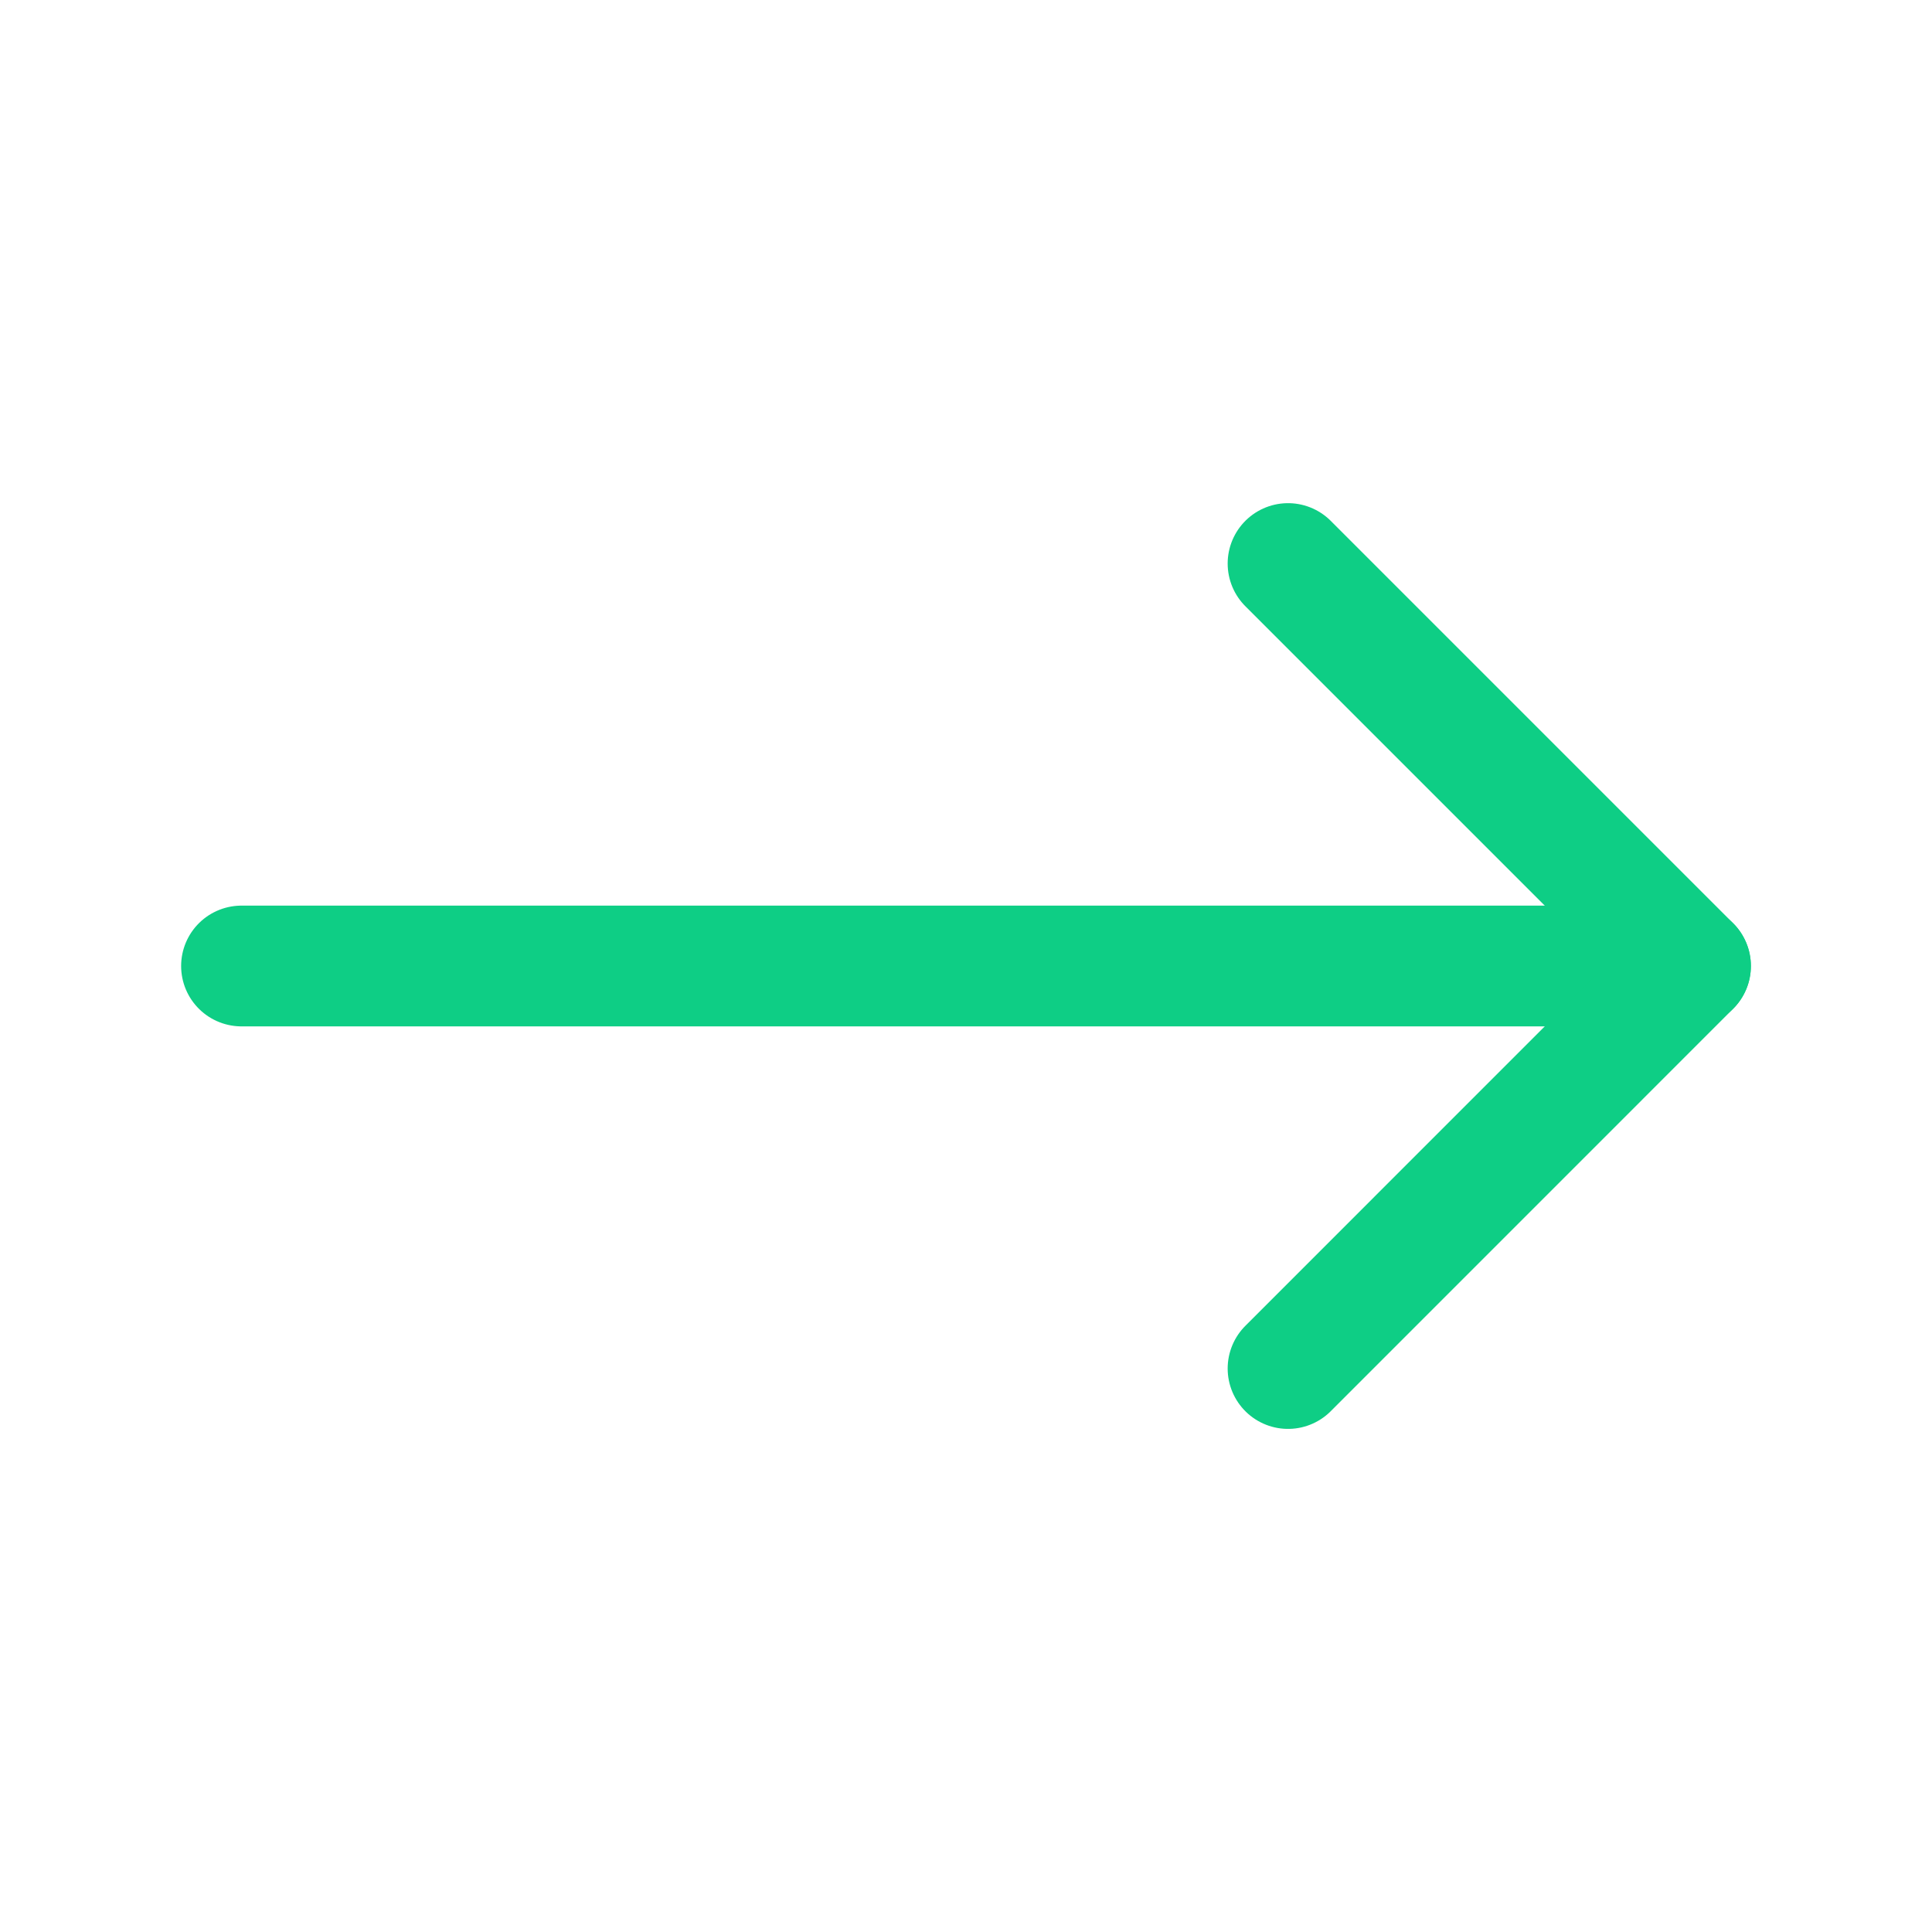
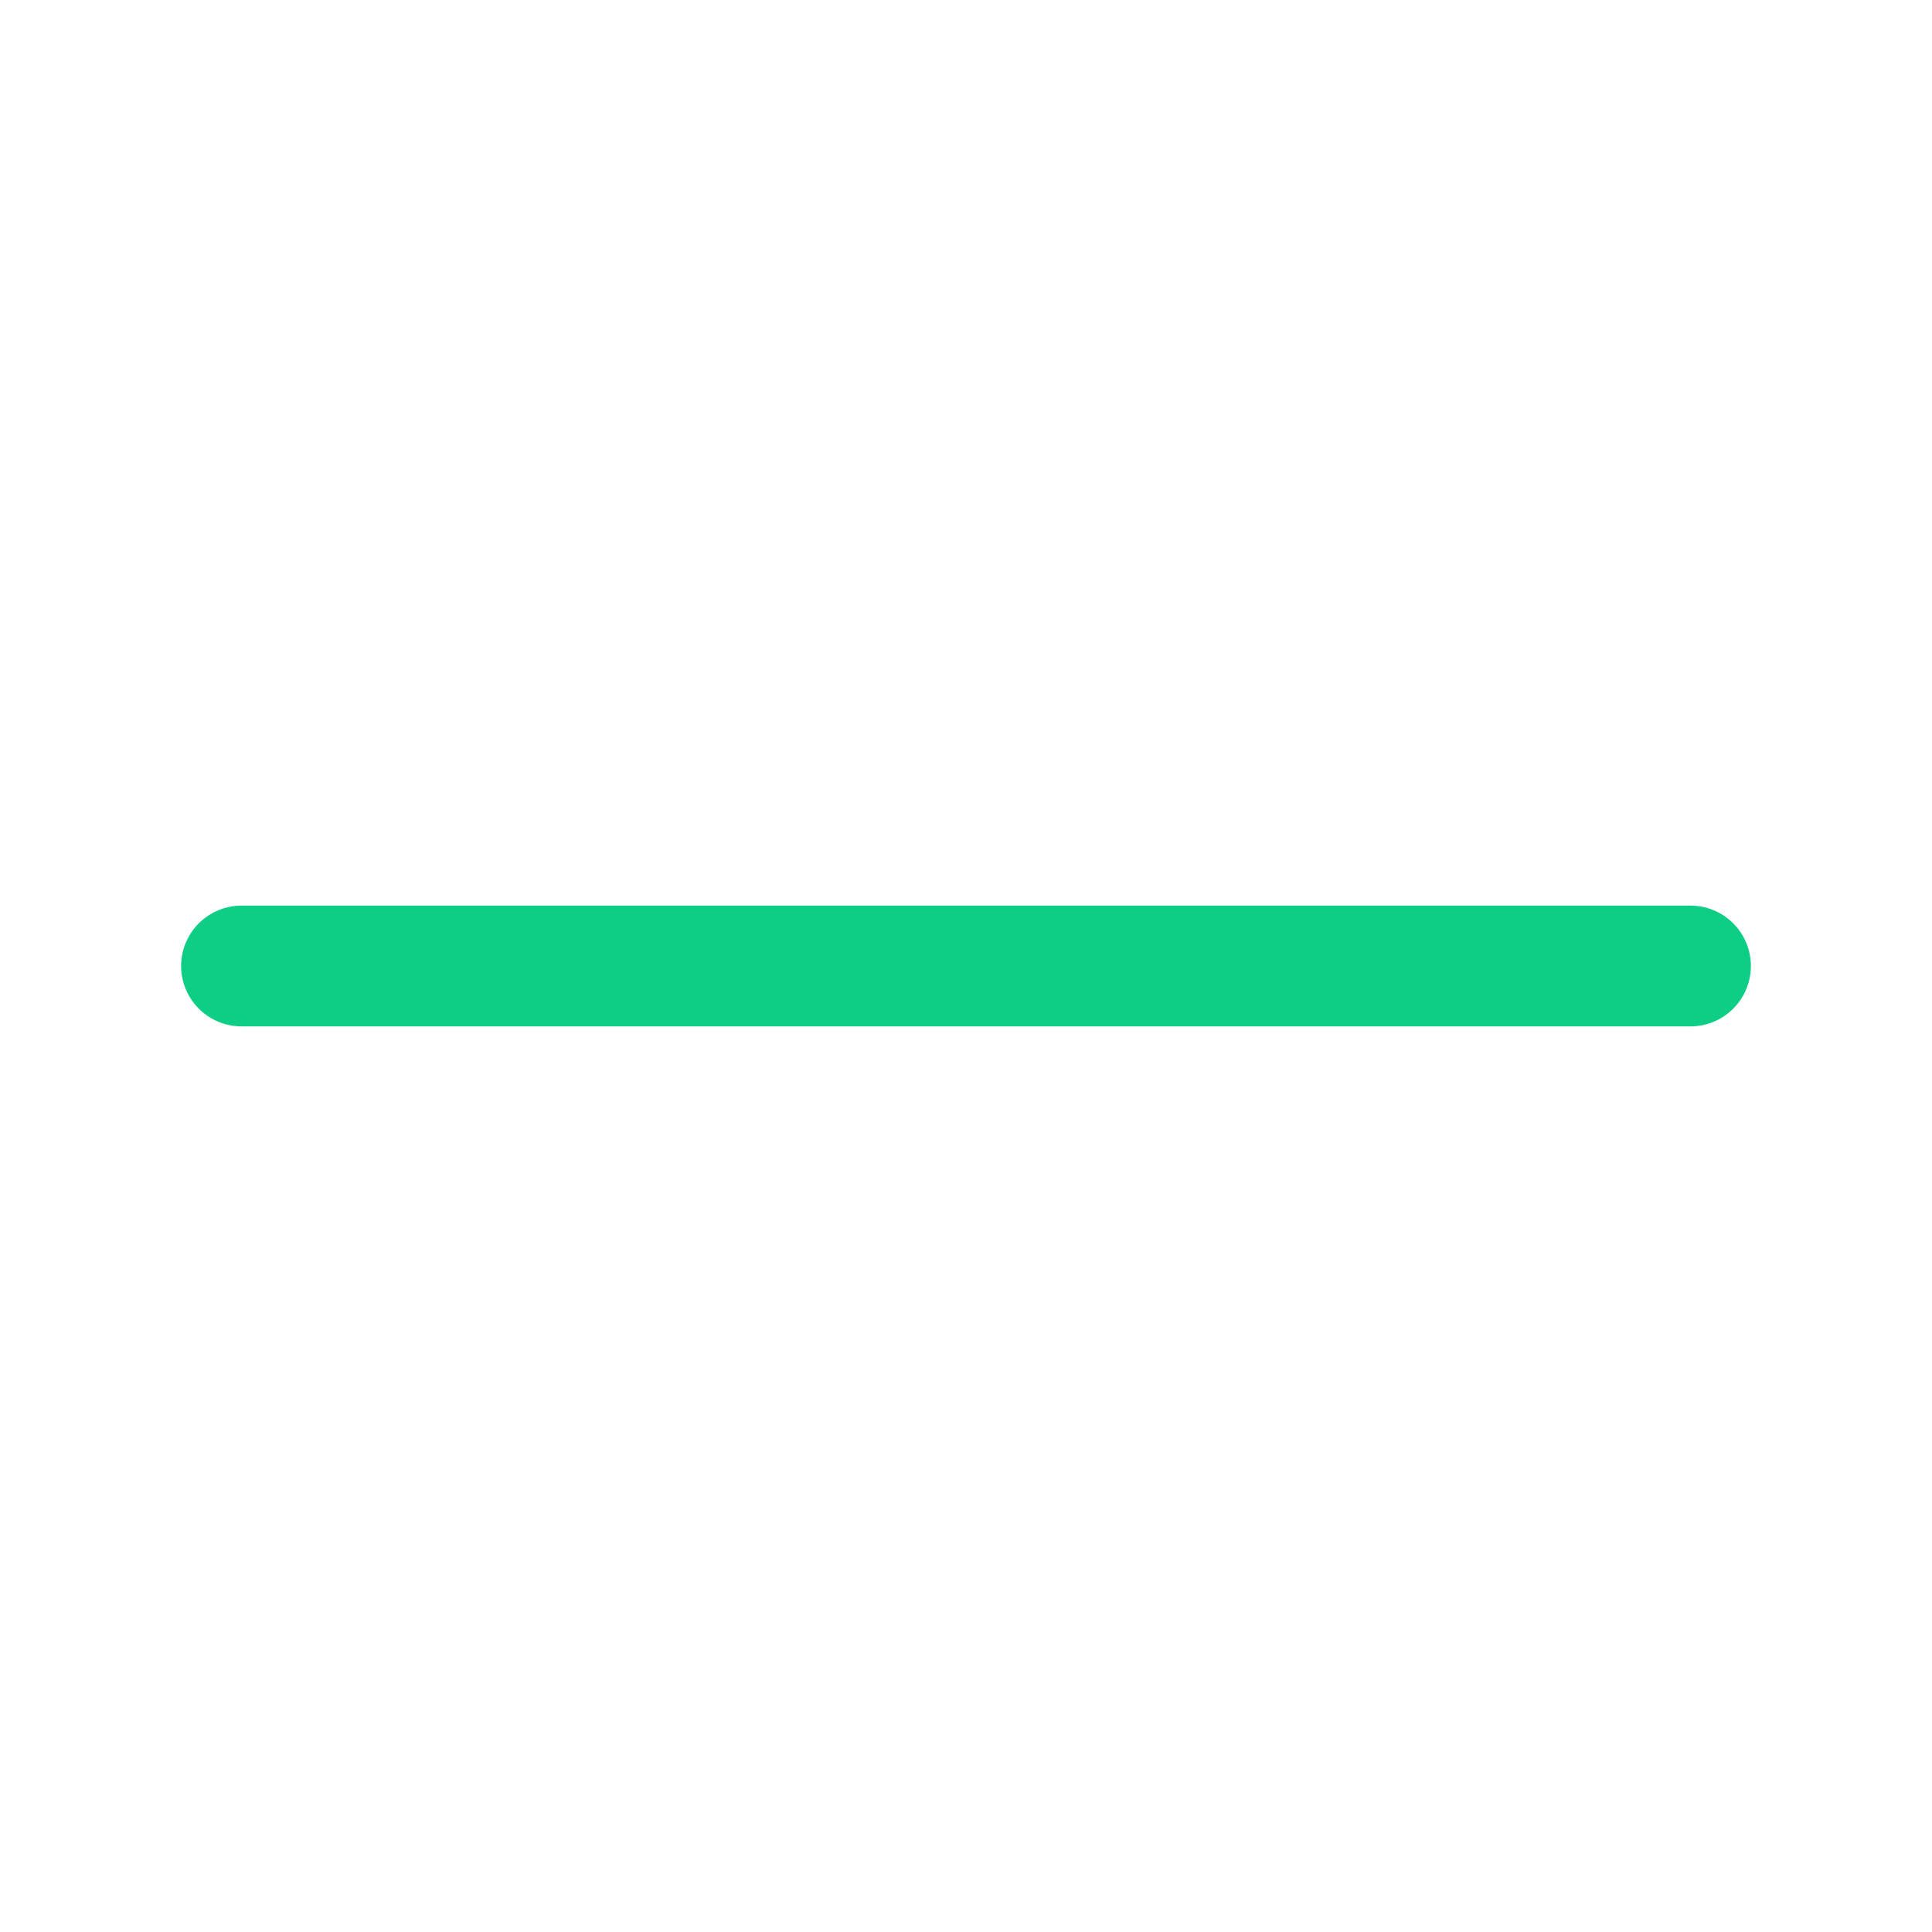
<svg xmlns="http://www.w3.org/2000/svg" width="32" height="32" viewBox="0 0 32 32" fill="none">
  <path d="M4 16H28" stroke="#0ECE85" stroke-width="2" stroke-linecap="round" stroke-linejoin="round" />
-   <path d="M21.334 9.334L28 16L21.334 22.667" stroke="#0ECE85" stroke-width="2" stroke-linecap="round" stroke-linejoin="round" />
</svg>